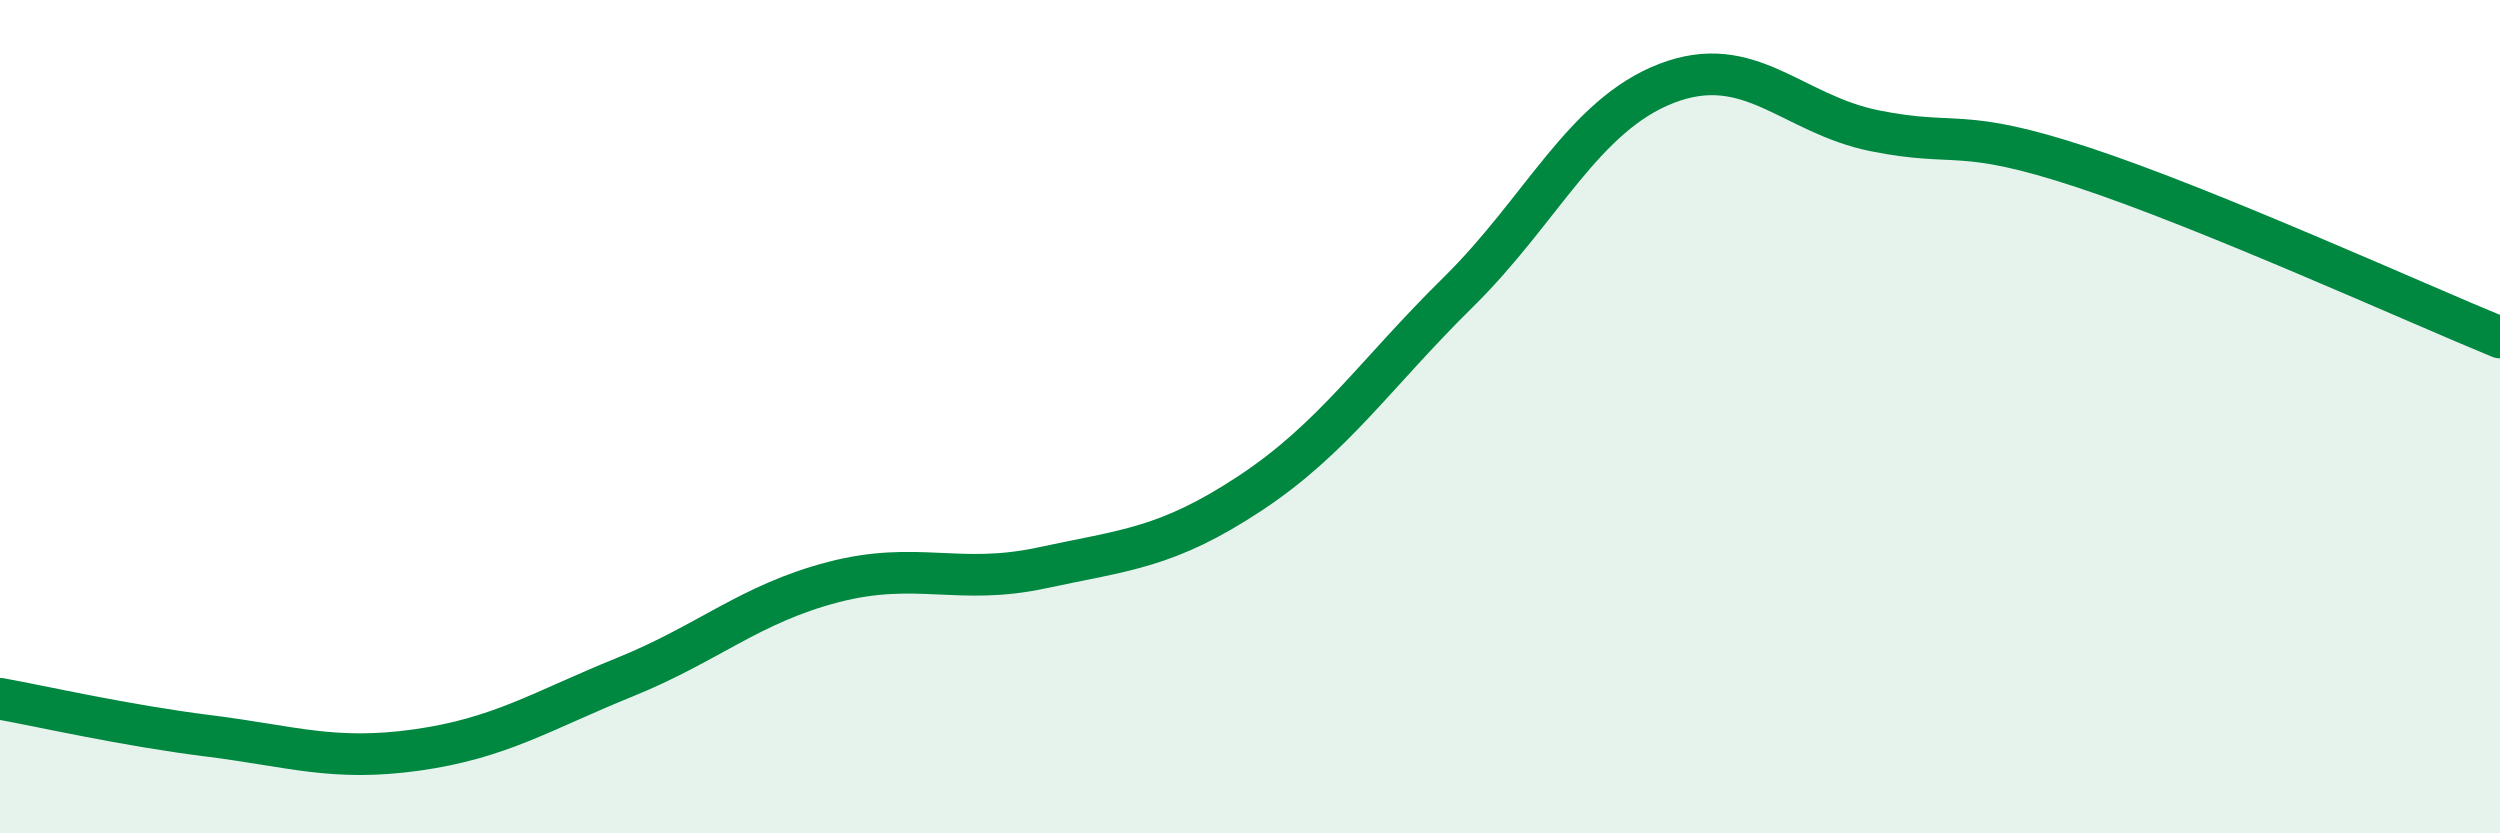
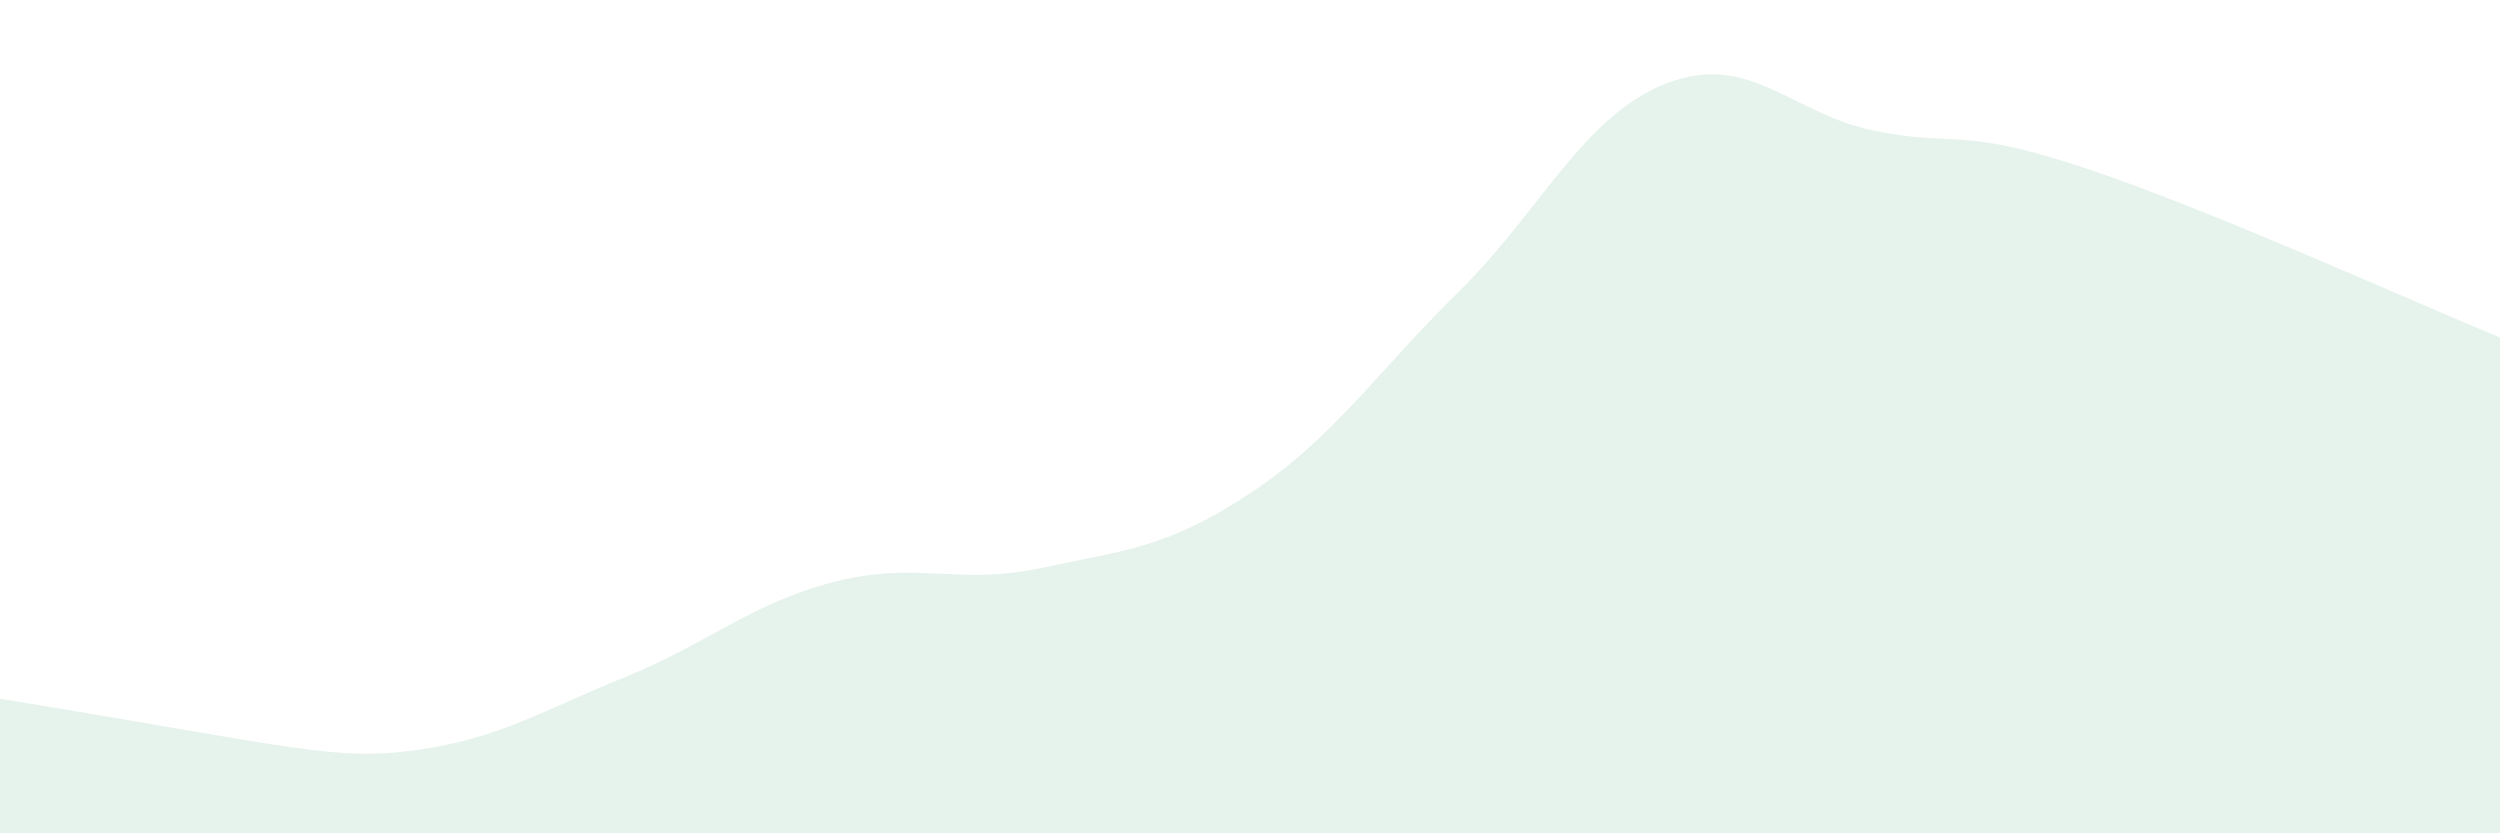
<svg xmlns="http://www.w3.org/2000/svg" width="60" height="20" viewBox="0 0 60 20">
-   <path d="M 0,16.77 C 1,16.95 3,17.41 5,17.66 C 7,17.91 8,18.28 10,18 C 12,17.72 13,17.06 15,16.25 C 17,15.44 18,14.49 20,13.97 C 22,13.45 23,14.06 25,13.63 C 27,13.2 28,13.16 30,11.84 C 32,10.52 33,8.98 35,7.01 C 37,5.04 38,2.77 40,2 C 42,1.23 43,2.74 45,3.14 C 47,3.54 47,3.03 50,4.02 C 53,5.01 58,7.28 60,8.1L60 20L0 20Z" fill="#008740" opacity="0.1" stroke-linecap="round" stroke-linejoin="round" />
-   <path d="M 0,16.77 C 1,16.95 3,17.41 5,17.66 C 7,17.91 8,18.28 10,18 C 12,17.72 13,17.06 15,16.25 C 17,15.44 18,14.49 20,13.97 C 22,13.45 23,14.06 25,13.63 C 27,13.2 28,13.16 30,11.84 C 32,10.52 33,8.98 35,7.01 C 37,5.04 38,2.77 40,2 C 42,1.23 43,2.74 45,3.14 C 47,3.54 47,3.03 50,4.02 C 53,5.01 58,7.28 60,8.1" stroke="#008740" stroke-width="1" fill="none" stroke-linecap="round" stroke-linejoin="round" />
+   <path d="M 0,16.77 C 7,17.91 8,18.28 10,18 C 12,17.72 13,17.06 15,16.25 C 17,15.44 18,14.49 20,13.97 C 22,13.45 23,14.06 25,13.63 C 27,13.2 28,13.16 30,11.84 C 32,10.52 33,8.98 35,7.01 C 37,5.04 38,2.77 40,2 C 42,1.23 43,2.74 45,3.14 C 47,3.54 47,3.03 50,4.02 C 53,5.01 58,7.28 60,8.1L60 20L0 20Z" fill="#008740" opacity="0.1" stroke-linecap="round" stroke-linejoin="round" />
</svg>